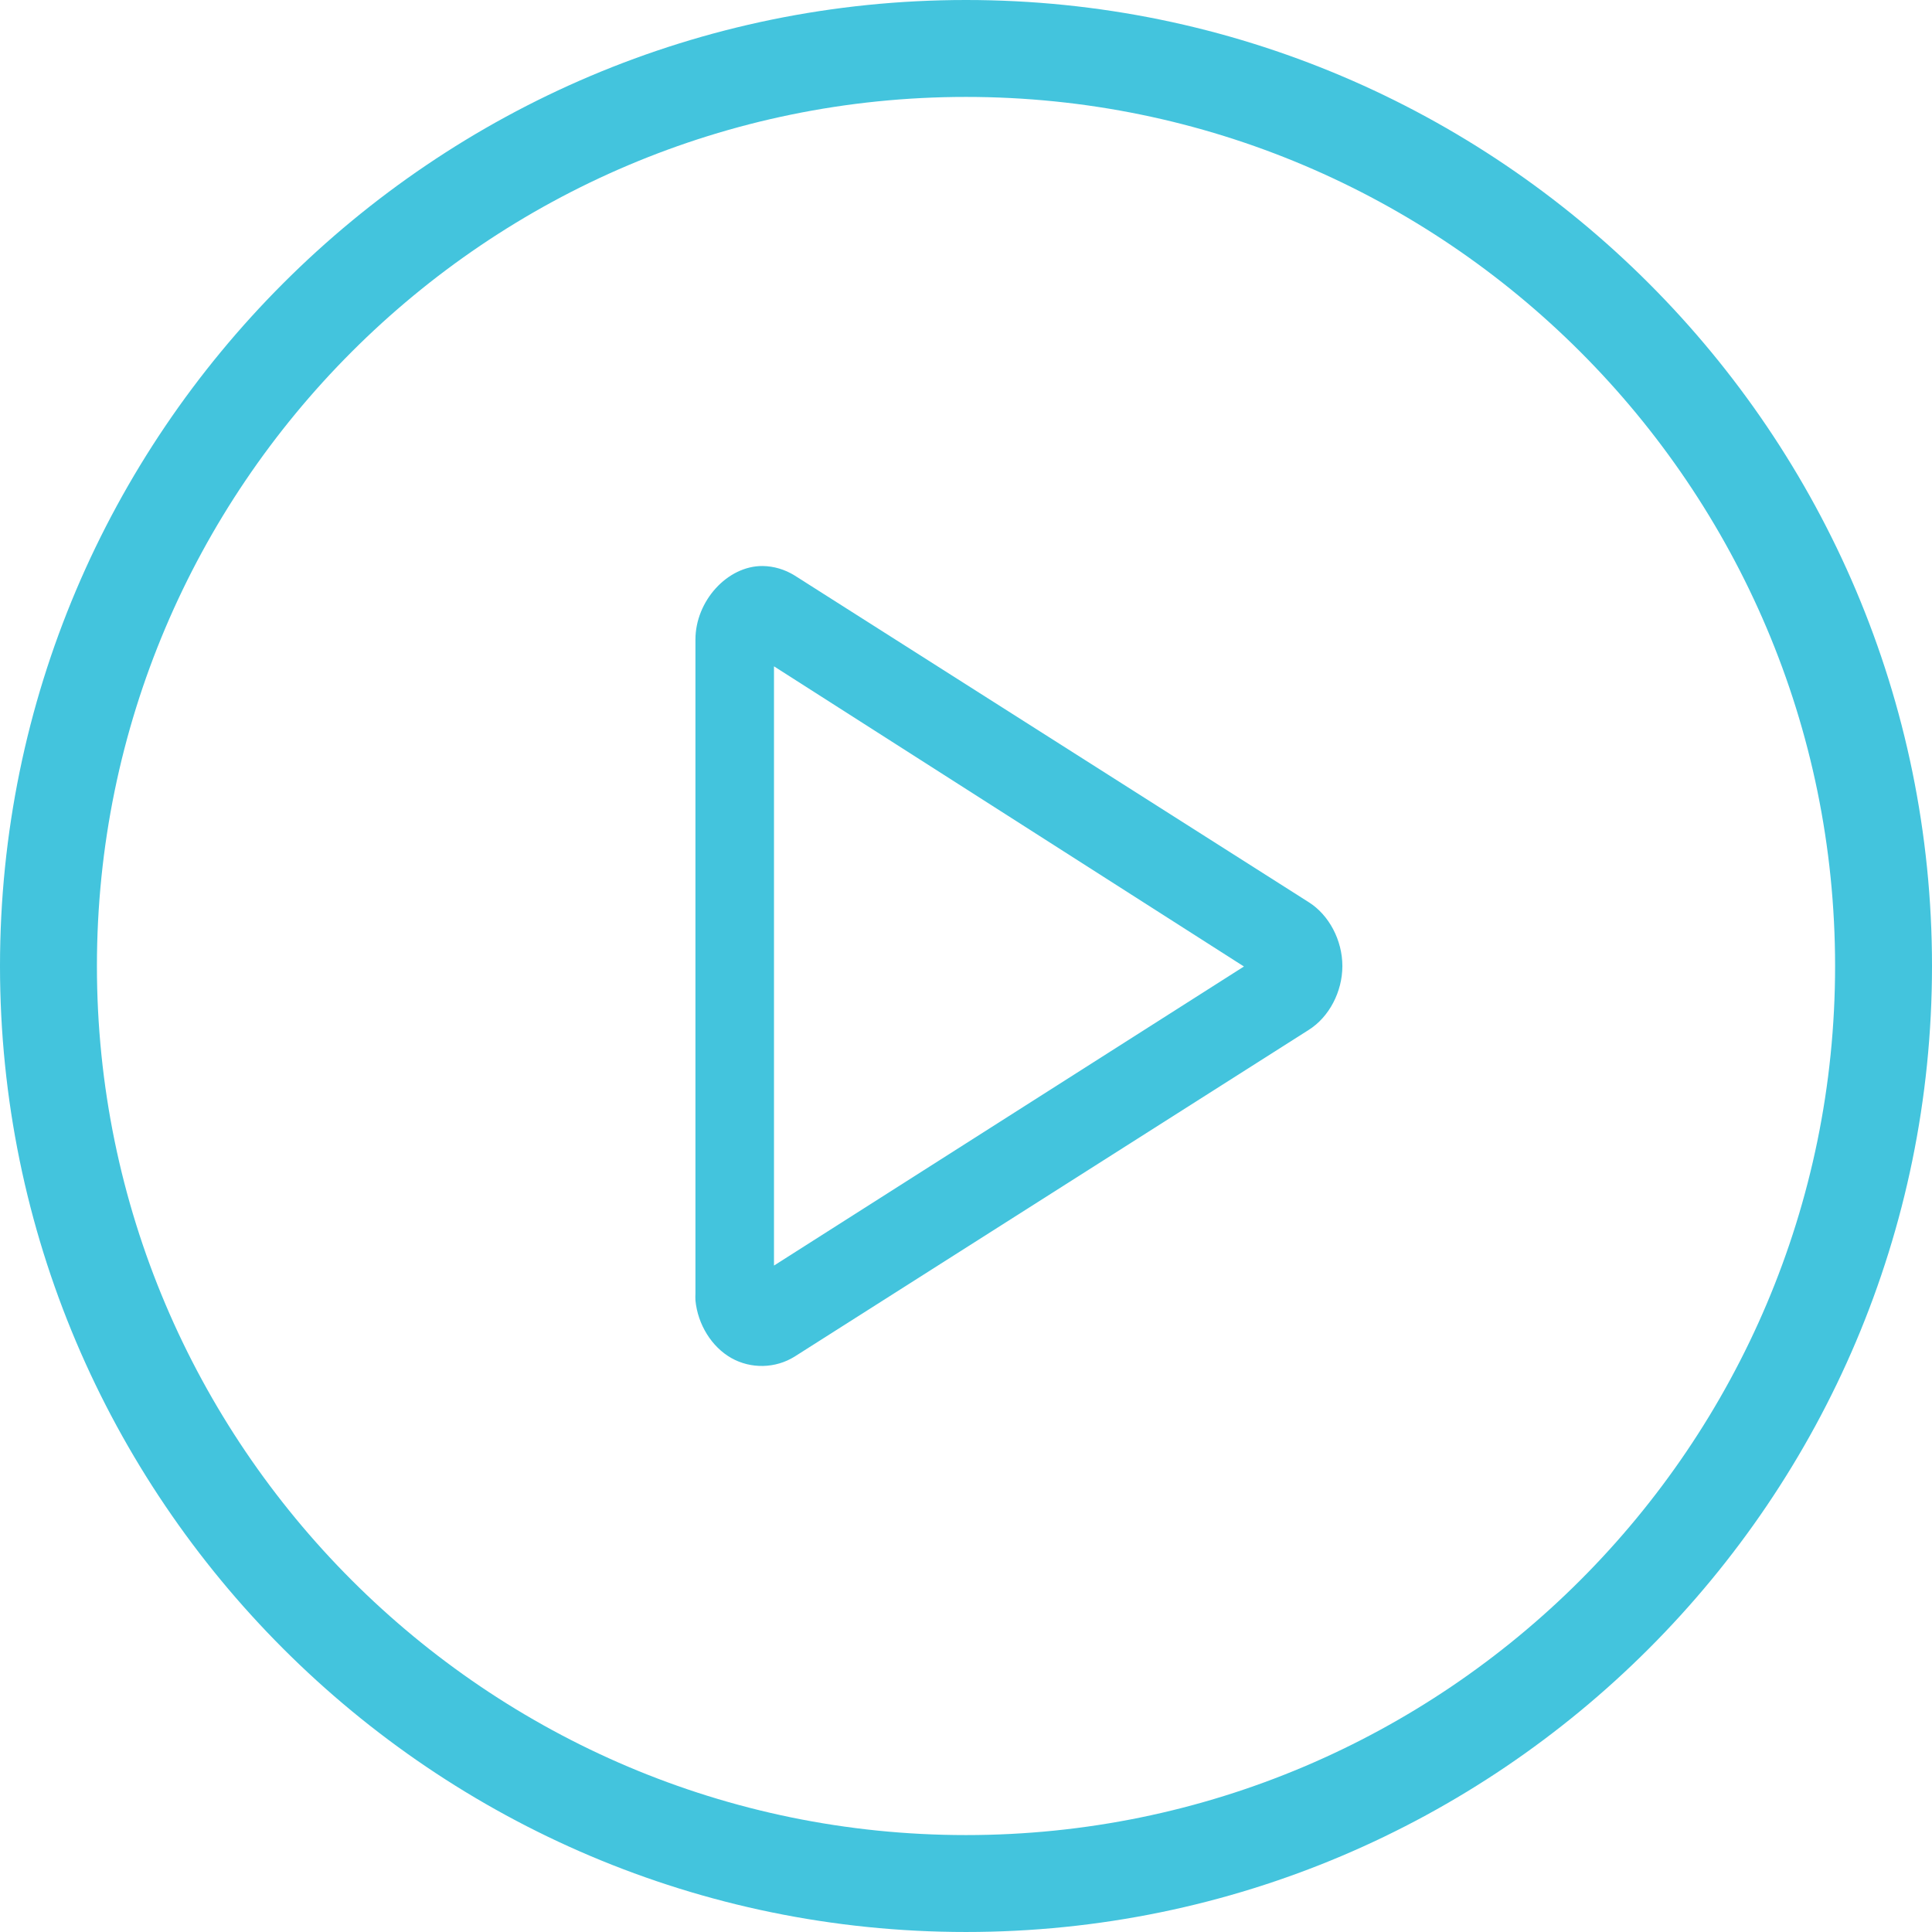
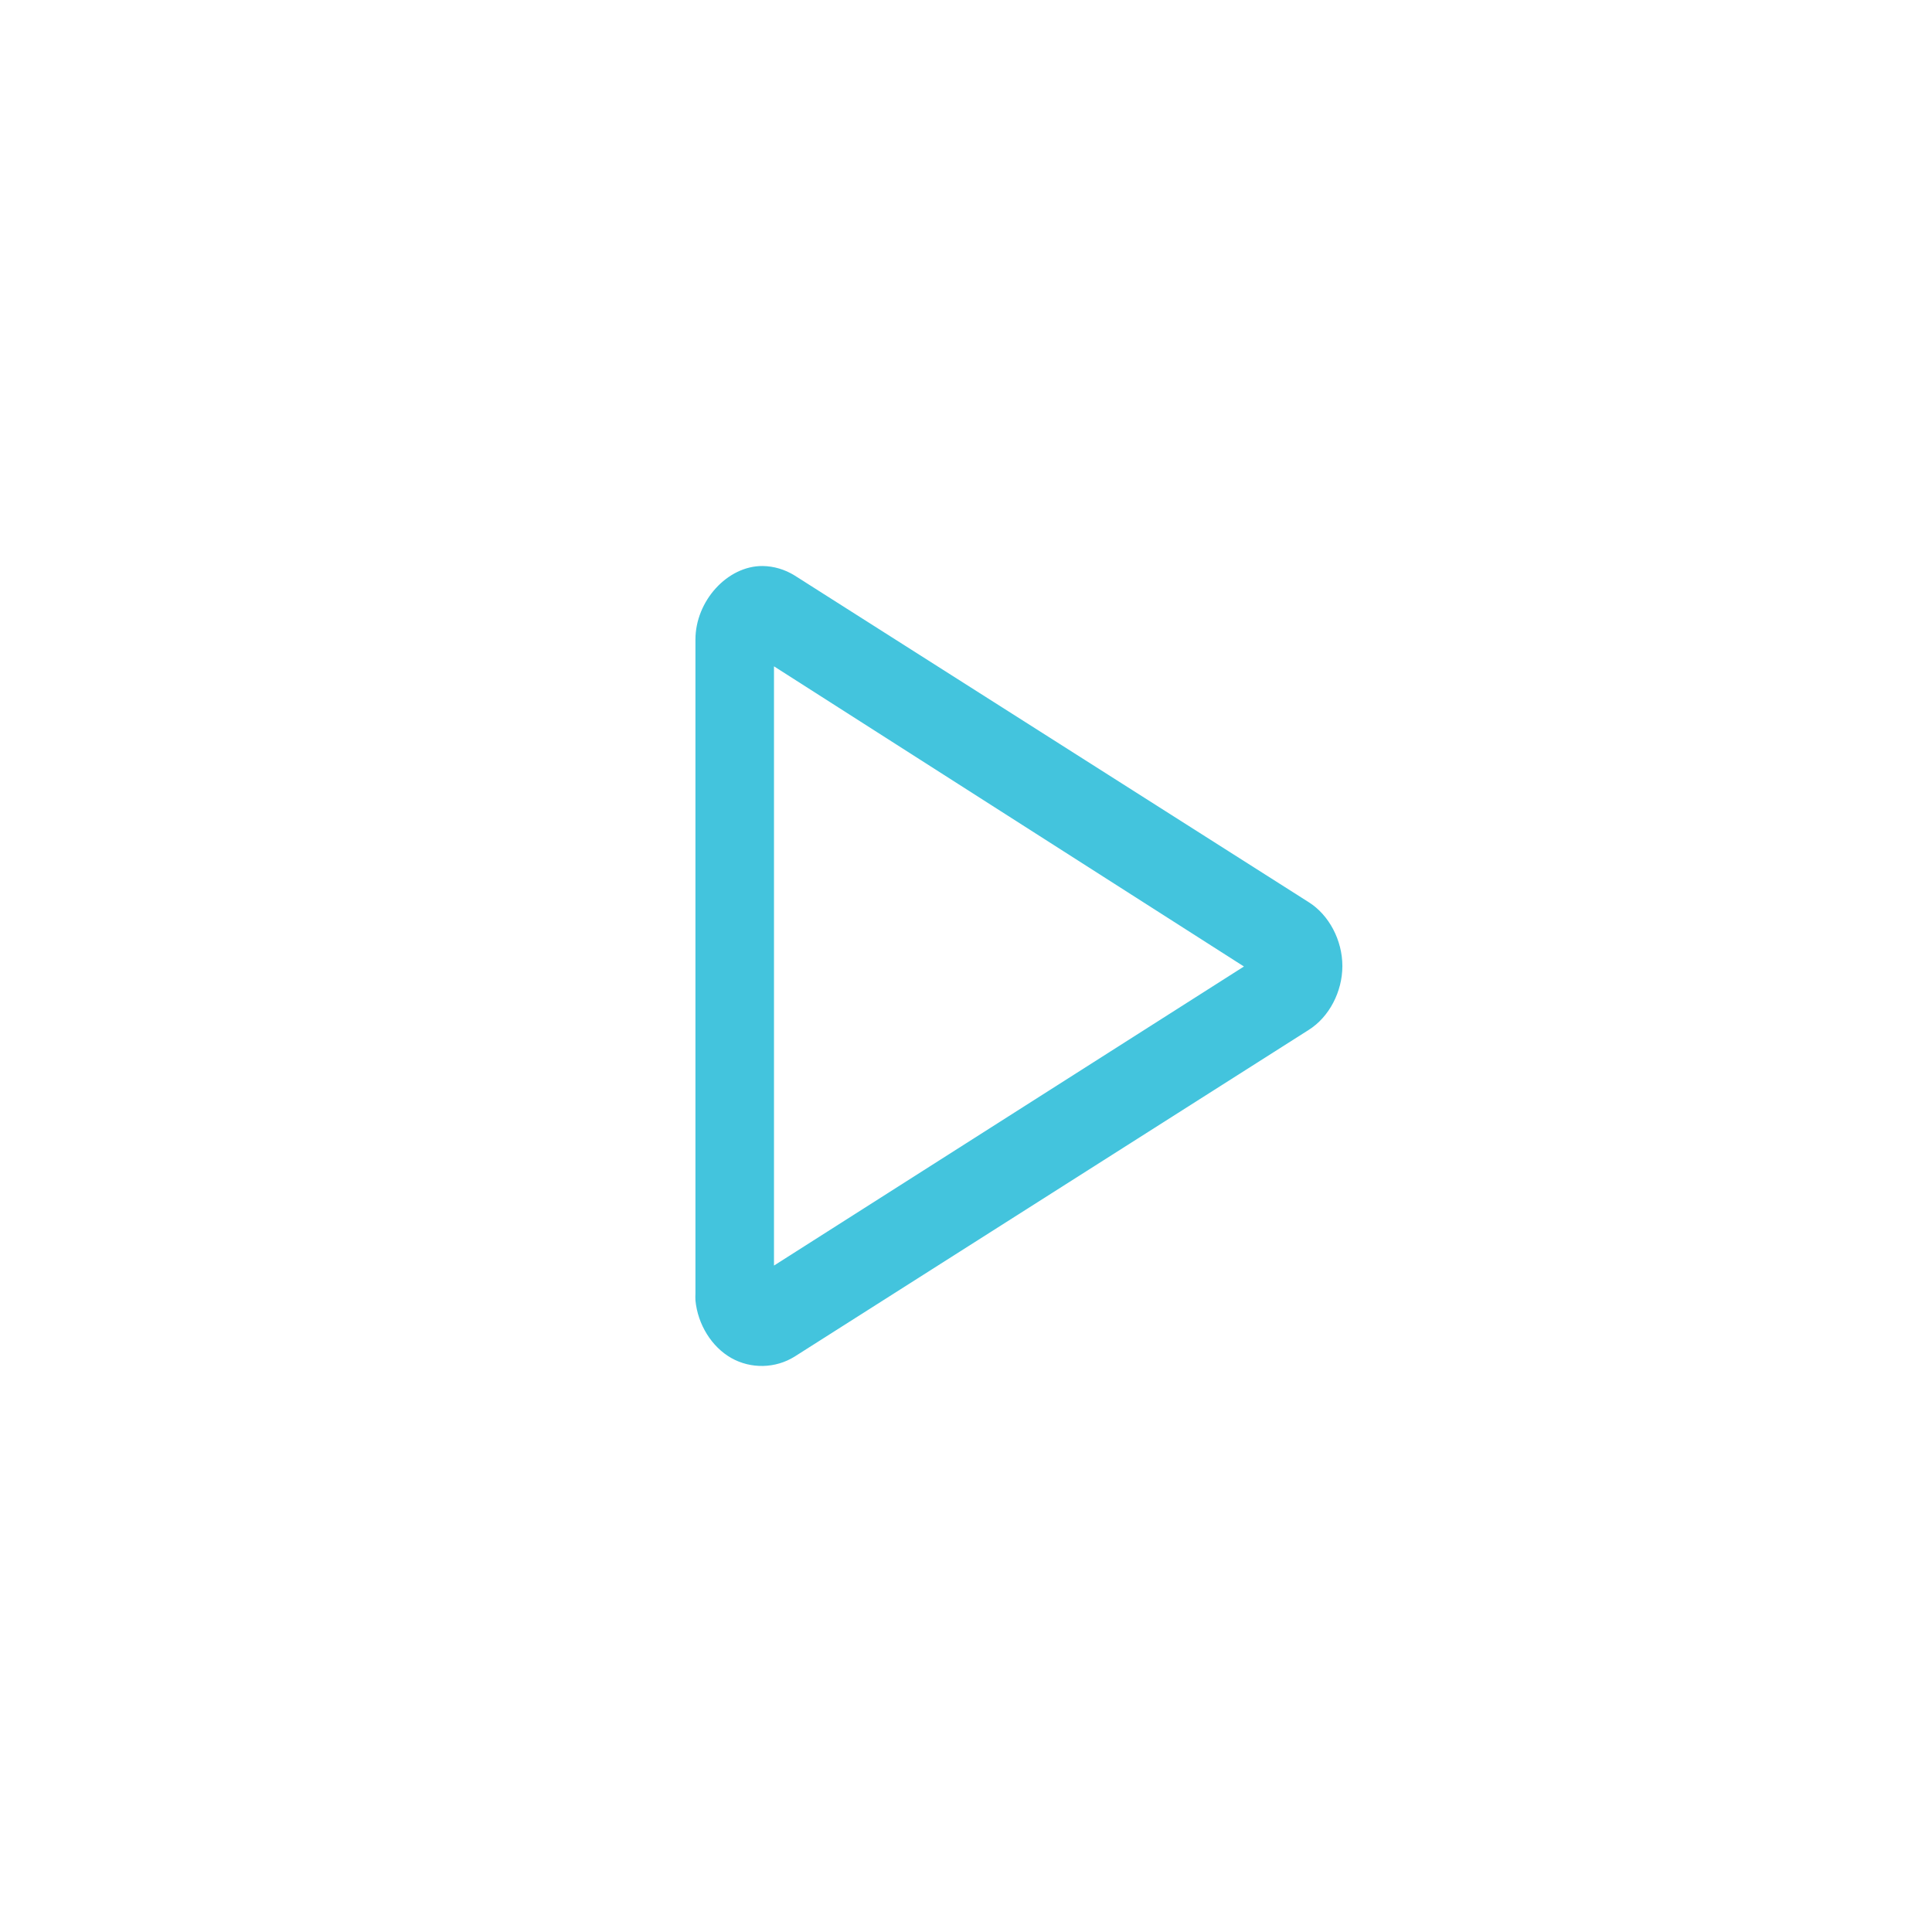
<svg xmlns="http://www.w3.org/2000/svg" version="1.1" id="Layer_1" x="0px" y="0px" width="398.869px" height="398.867px" viewBox="0 0 398.869 398.867" enable-background="new 0 0 398.869 398.867" xml:space="preserve">
  <g>
-     <path fill="#43C4DD" d="M199.434,398.867C89.465,398.867,0,309.404,0,199.439C0,89.467,89.465,0,199.434,0   c109.971,0,199.436,89.467,199.436,199.439C398.869,309.402,309.404,398.867,199.434,398.867z M199.434,20.01   c-98.935,0-179.424,80.49-179.424,179.43c0,98.932,80.489,179.418,179.424,179.418c98.936,0,179.428-80.486,179.428-179.418   C378.861,100.5,298.369,20.01,199.434,20.01z" />
    <path fill="#43C4DD" d="M157.43,116.857c-7.246-0.051-13.867,7.221-13.853,15.207v134.91c-0.024,0.5-0.024,1.002,0,1.506   c0.482,4.979,3.358,9.6,7.4,11.887c4.041,2.289,9.124,2.176,13.077-0.295l106.15-67.453c4.188-2.643,6.934-7.855,6.934-13.176   c0-5.316-2.746-10.533-6.934-13.174l-106.15-67.455C162.042,117.563,159.74,116.881,157.43,116.857z M159.793,137.566   l97.023,61.971l-97.023,61.744V137.566z" />
  </g>
</svg>